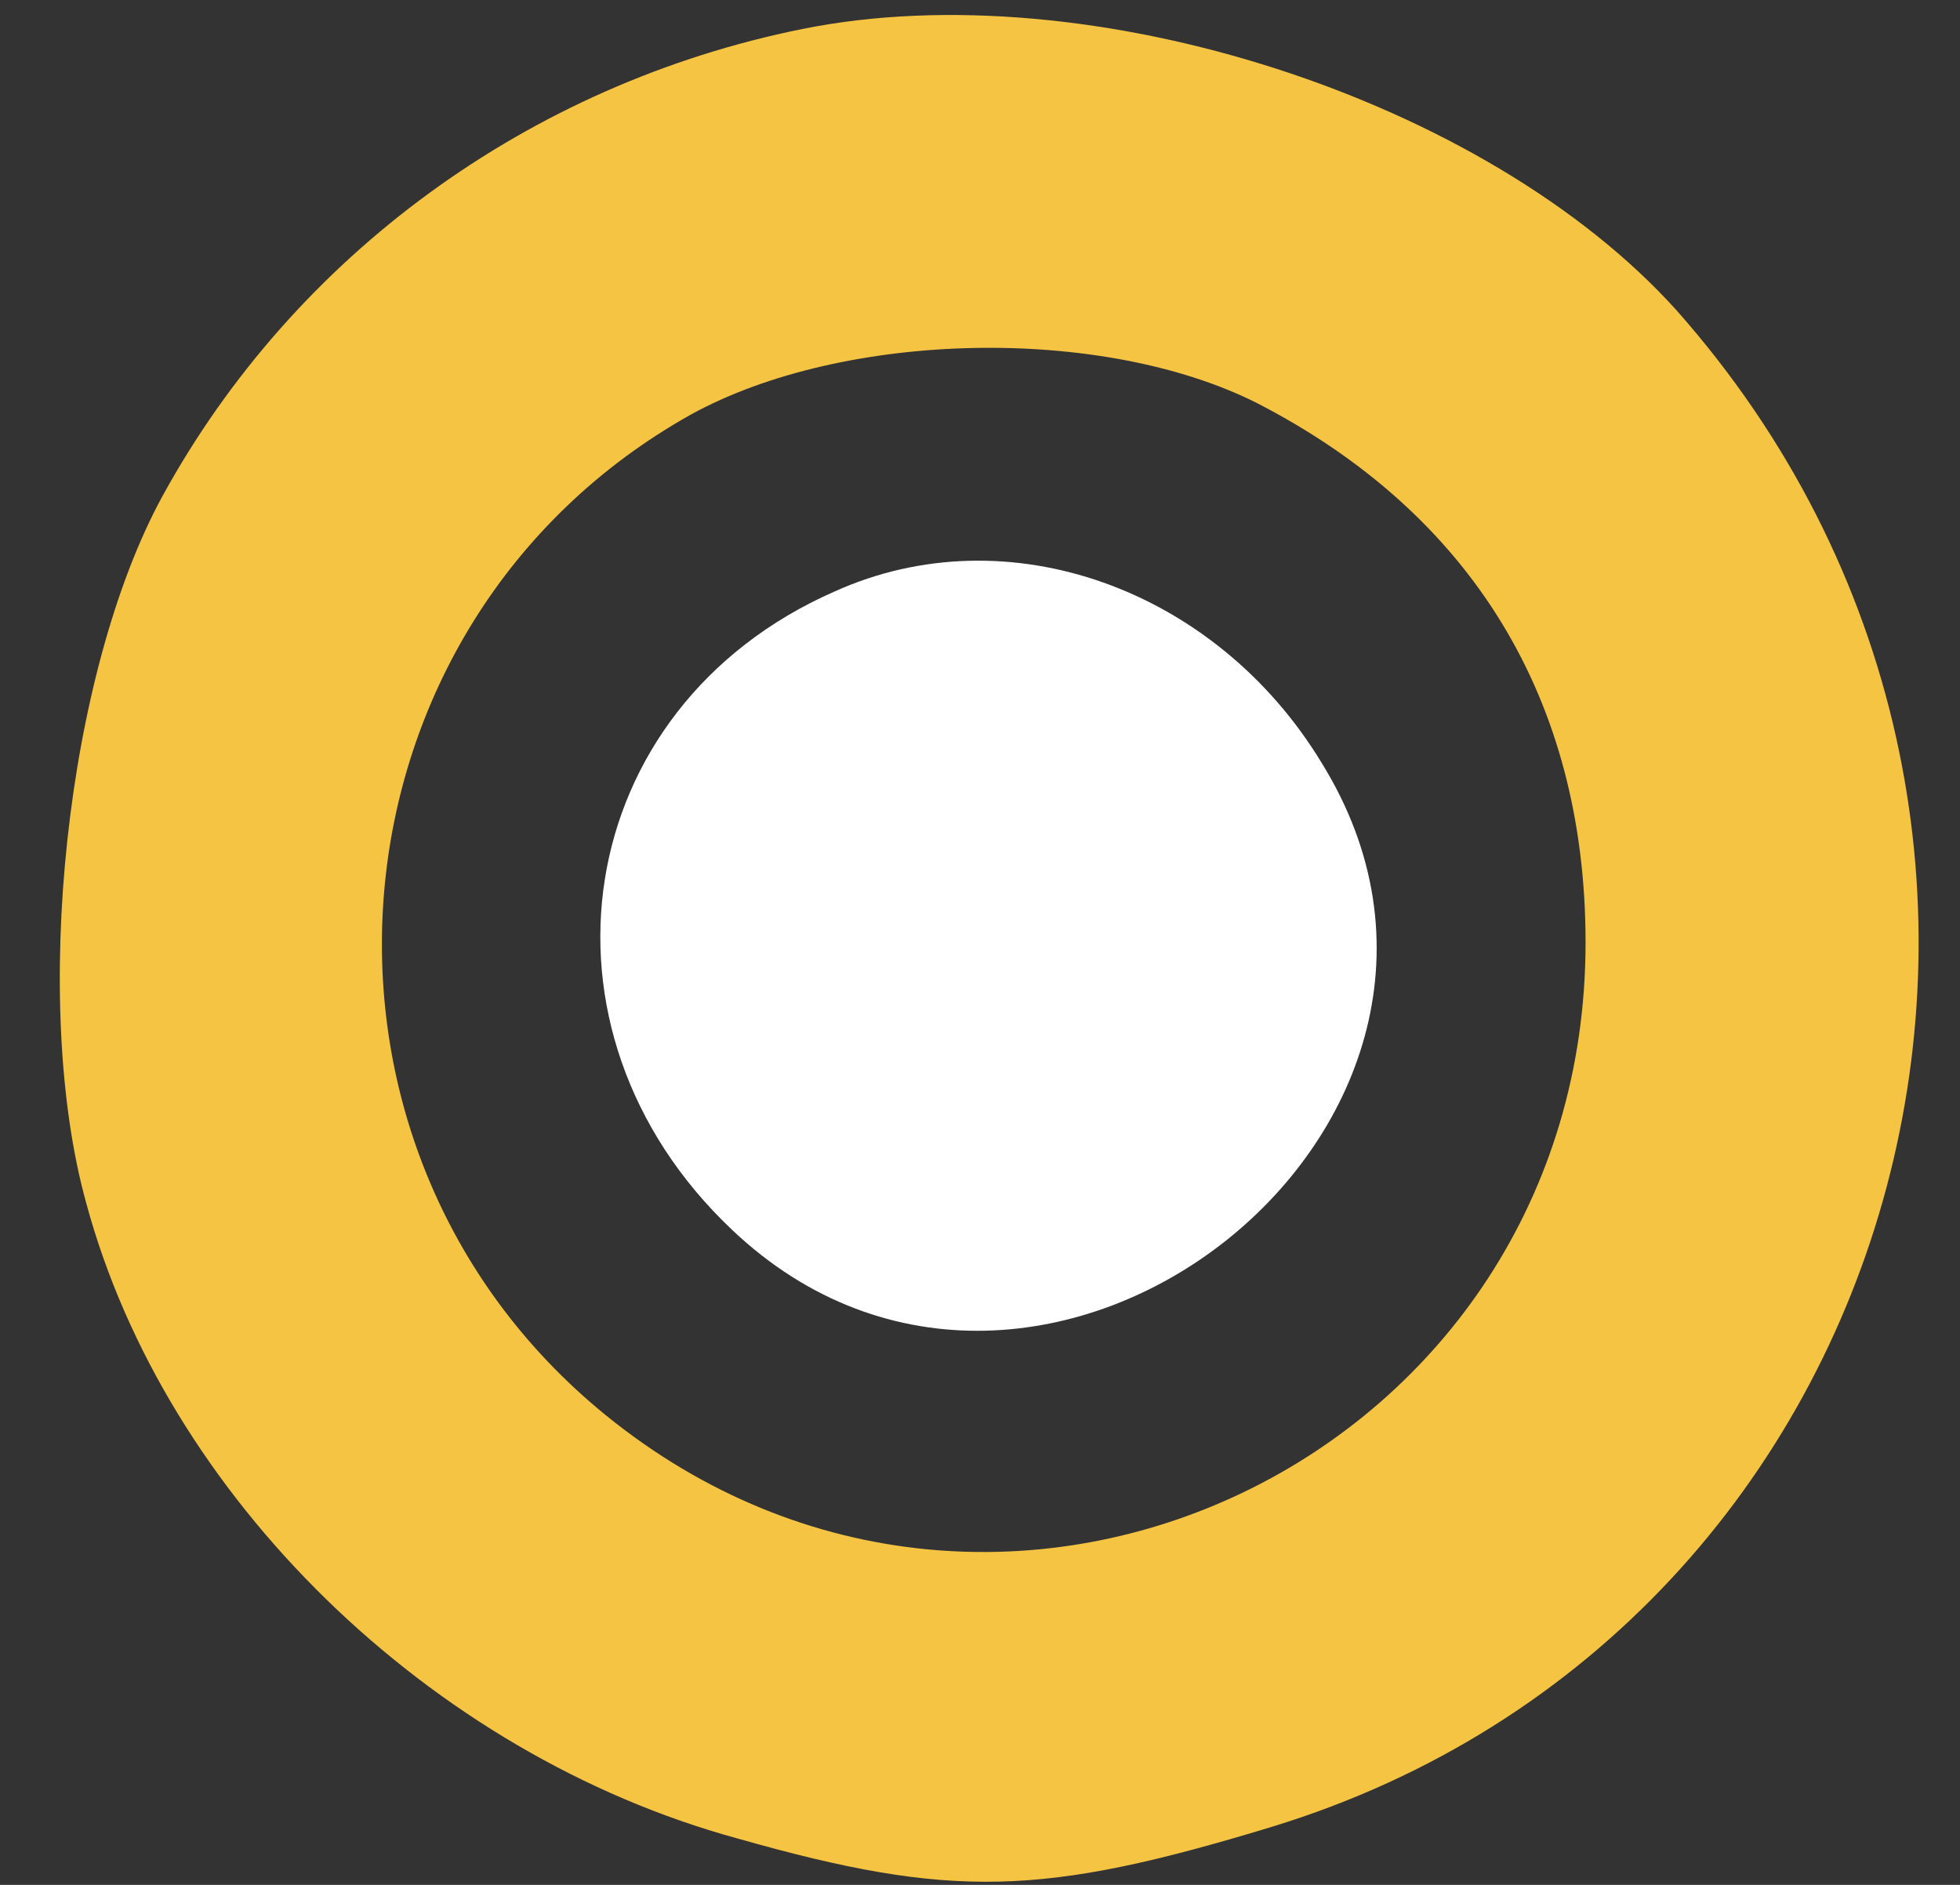
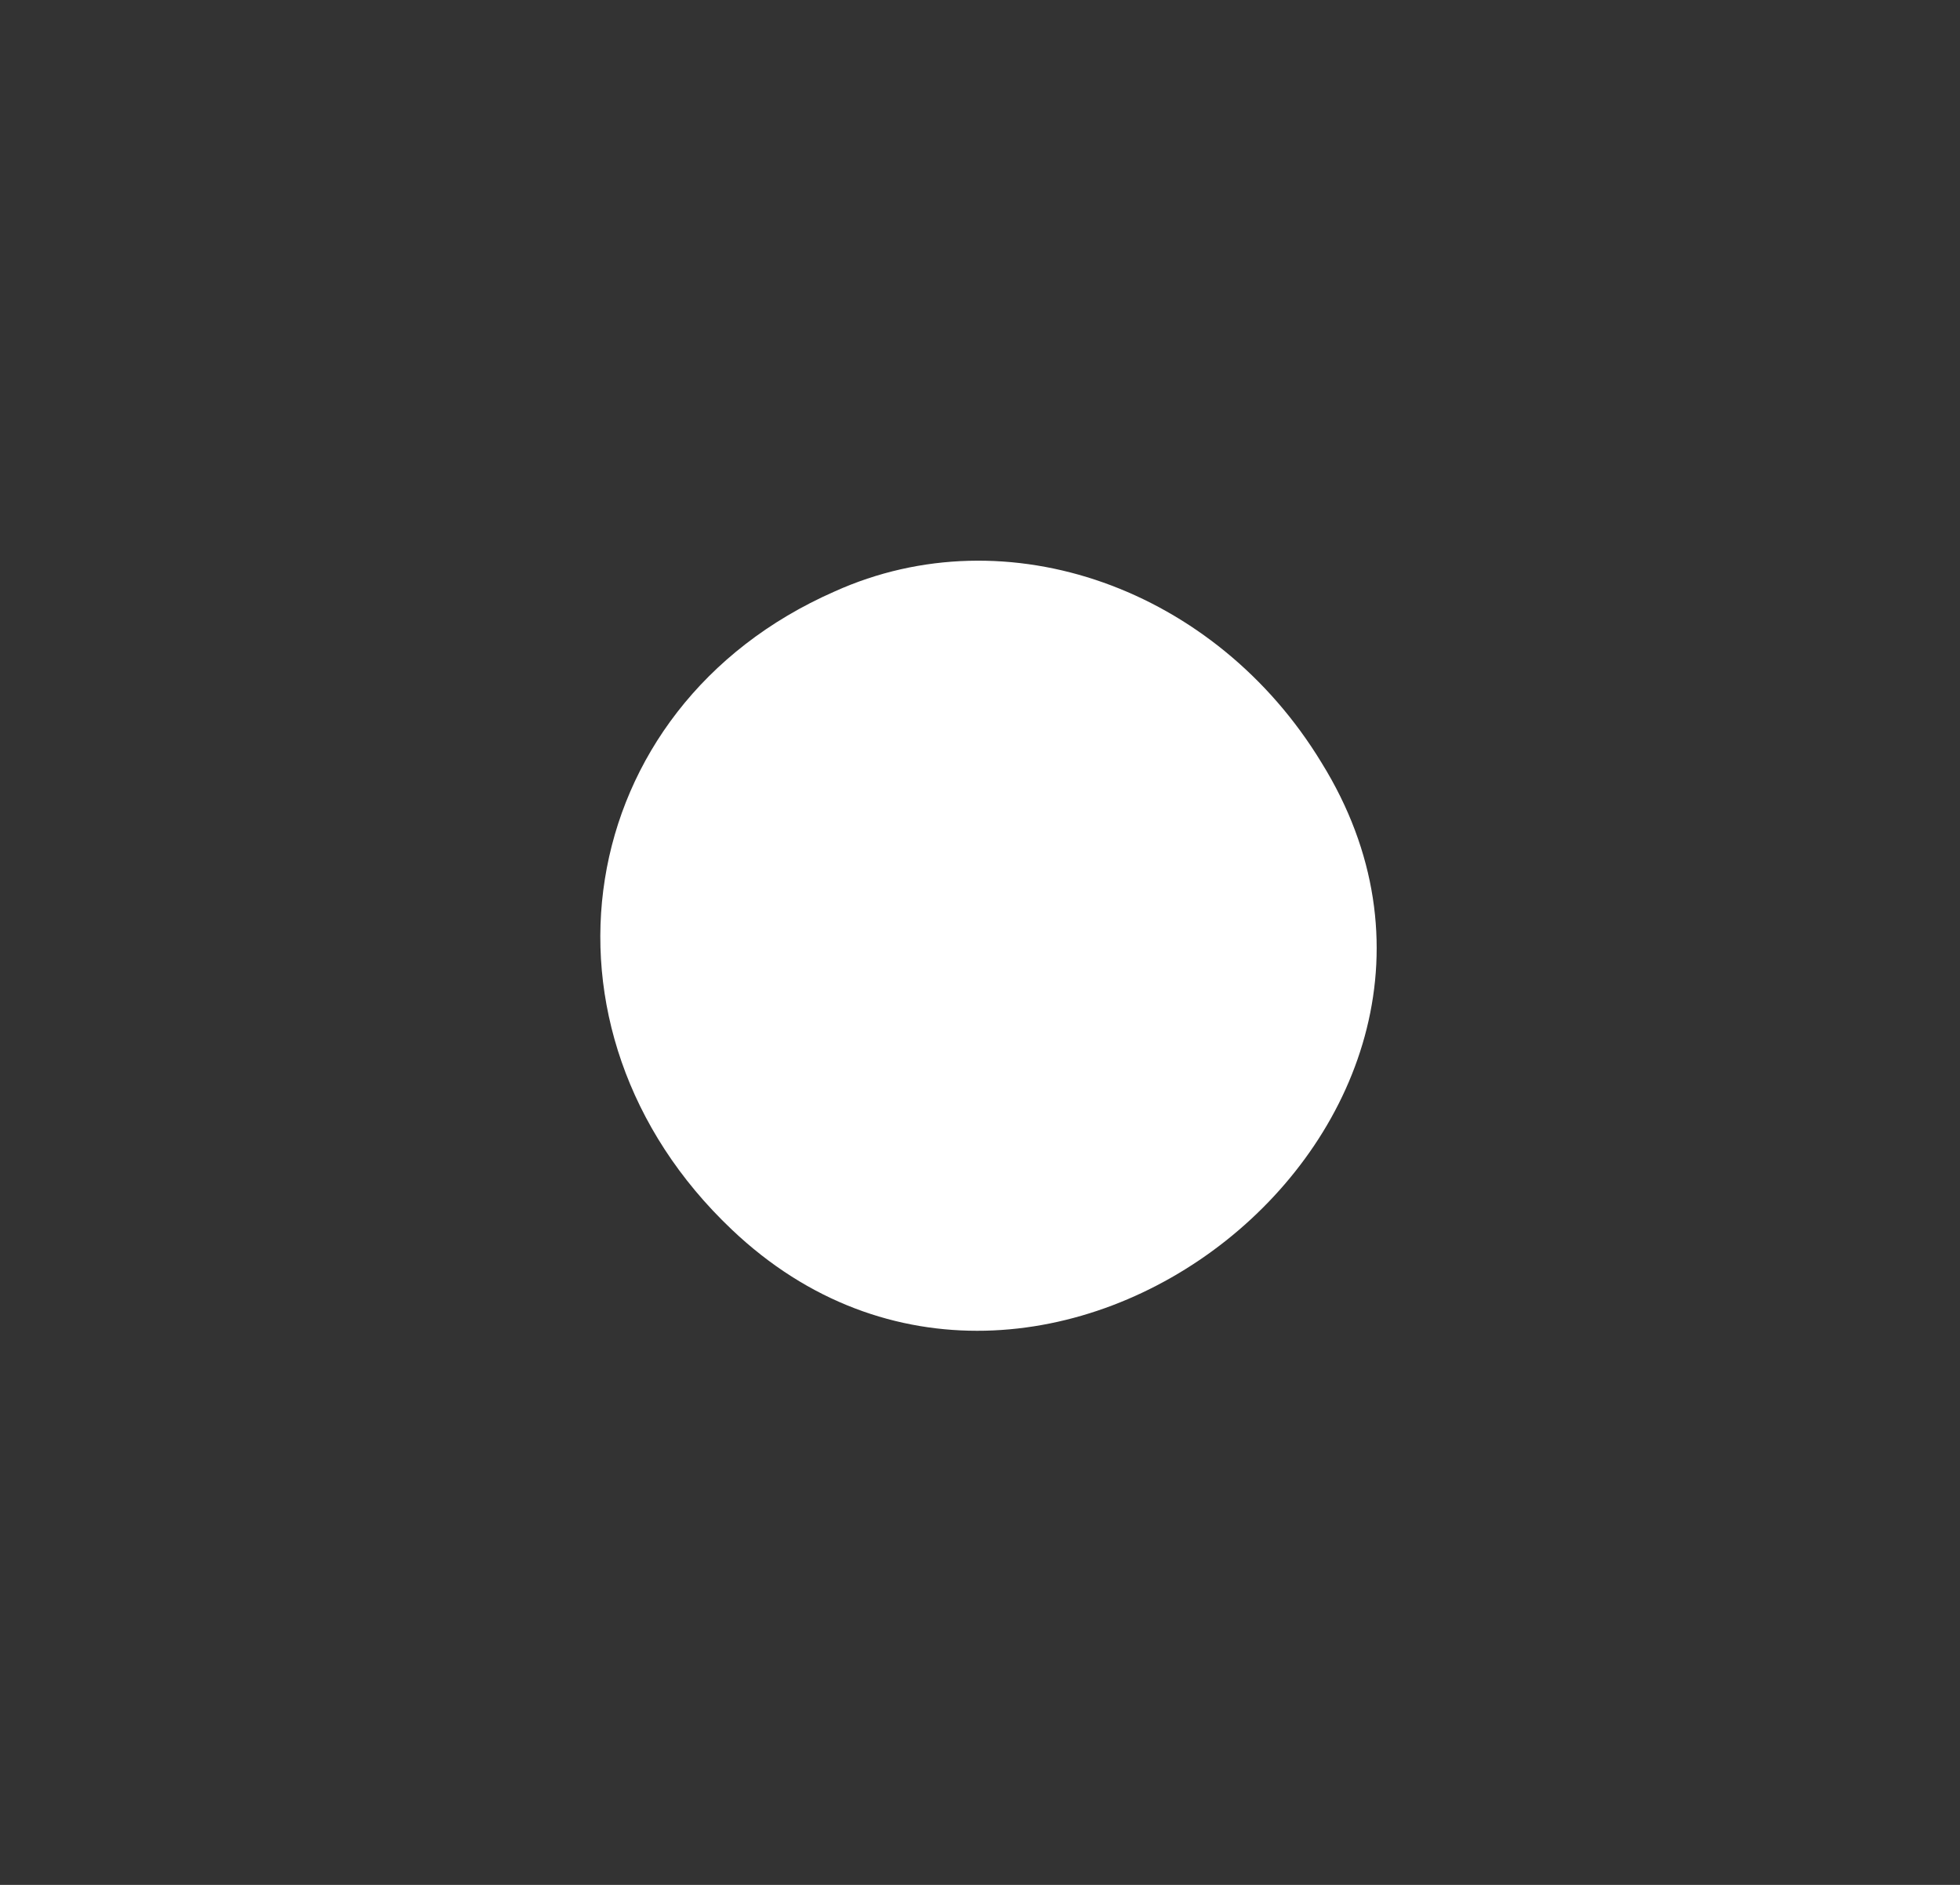
<svg xmlns="http://www.w3.org/2000/svg" width="26" height="25" viewBox="0 0 26 25" fill="none">
  <rect x="0" y="0" width="26" height="25" fill="#333333" stroke="none" />
-   <path d="M10.641 0.385C7.022 1.115 3.908 3.385 2.157 6.577C0.873 8.923 0.406 13.308 1.145 15.961C2.196 19.846 5.699 23.269 9.785 24.385C12.626 25.192 13.833 25.154 16.868 24.231C25.43 21.615 28.271 10.923 22.239 4.115C19.709 1.308 14.455 -0.385 10.641 0.385ZM16.674 5.346C19.515 6.808 21.033 9.269 21.033 12.5C21.033 19.308 13.288 23.038 8.034 18.769C3.636 15.192 4.22 8.269 9.162 5.5C11.186 4.385 14.611 4.308 16.674 5.346Z" fill="#F6C443" />
  <path d="M11.069 7.846C7.567 9.385 6.905 13.654 9.707 16.308C13.794 20.192 20.488 14.885 17.53 10.115C16.129 7.808 13.366 6.808 11.069 7.846Z" fill="white" />
</svg>